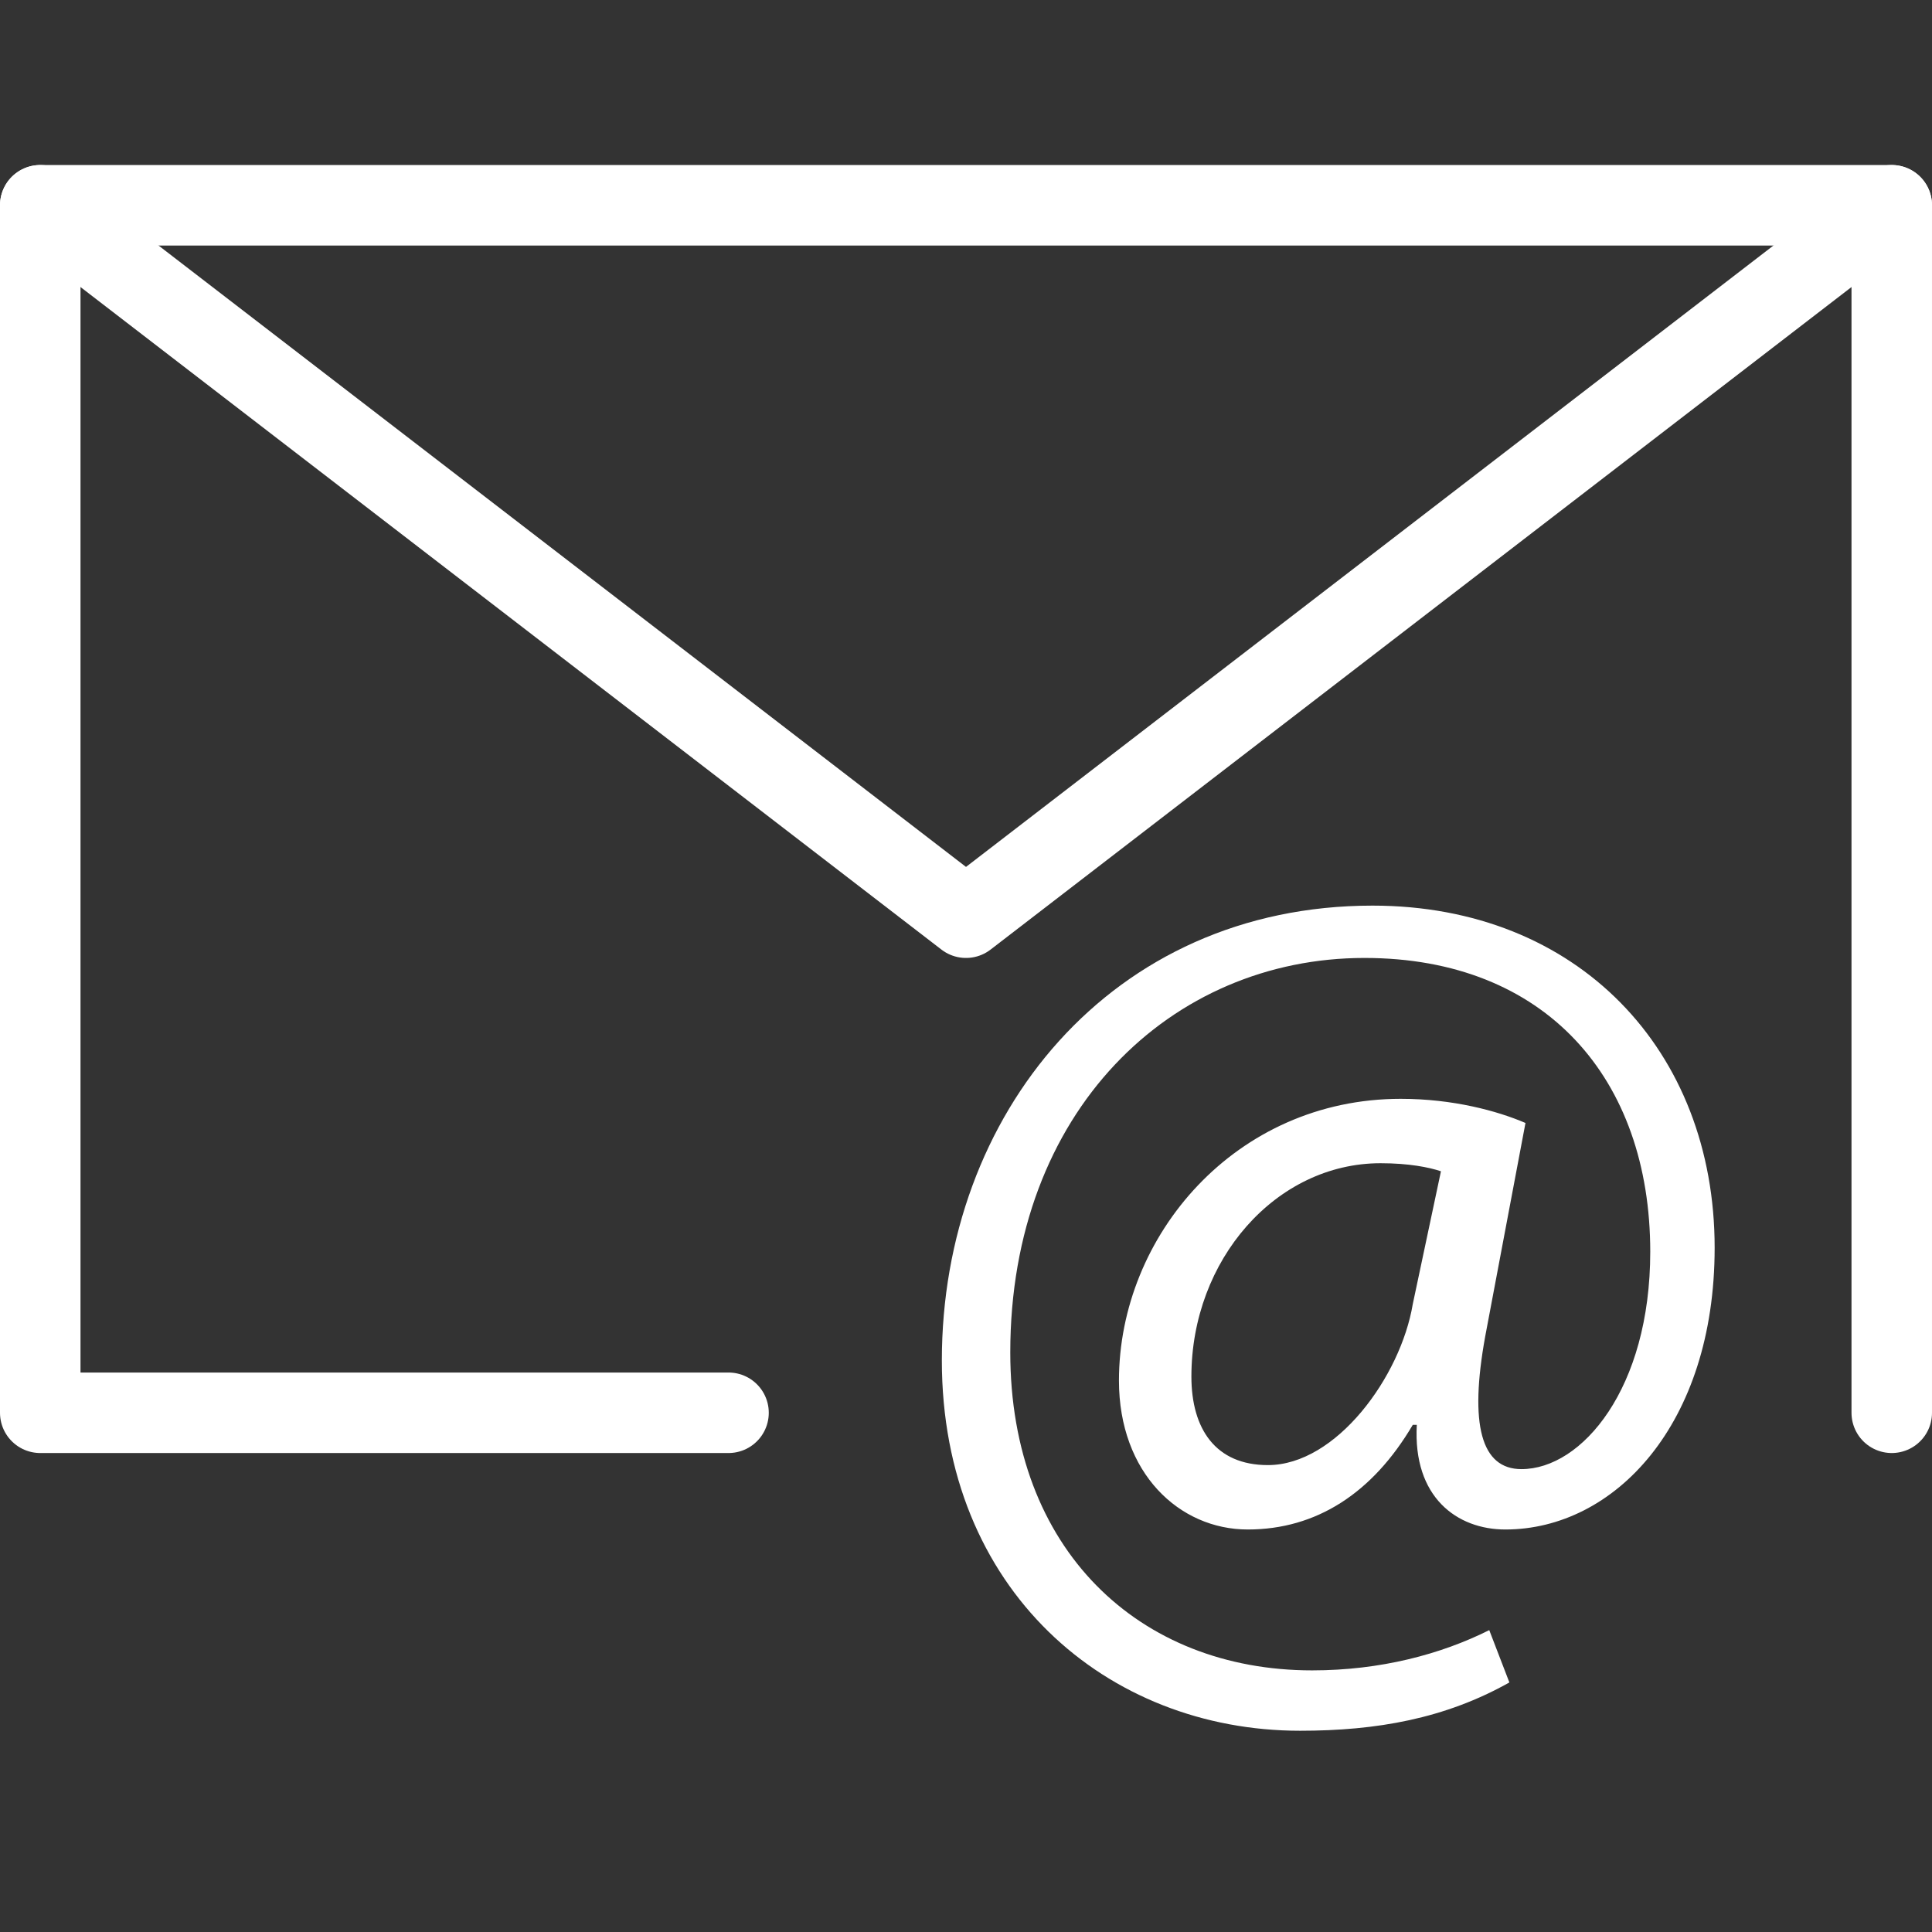
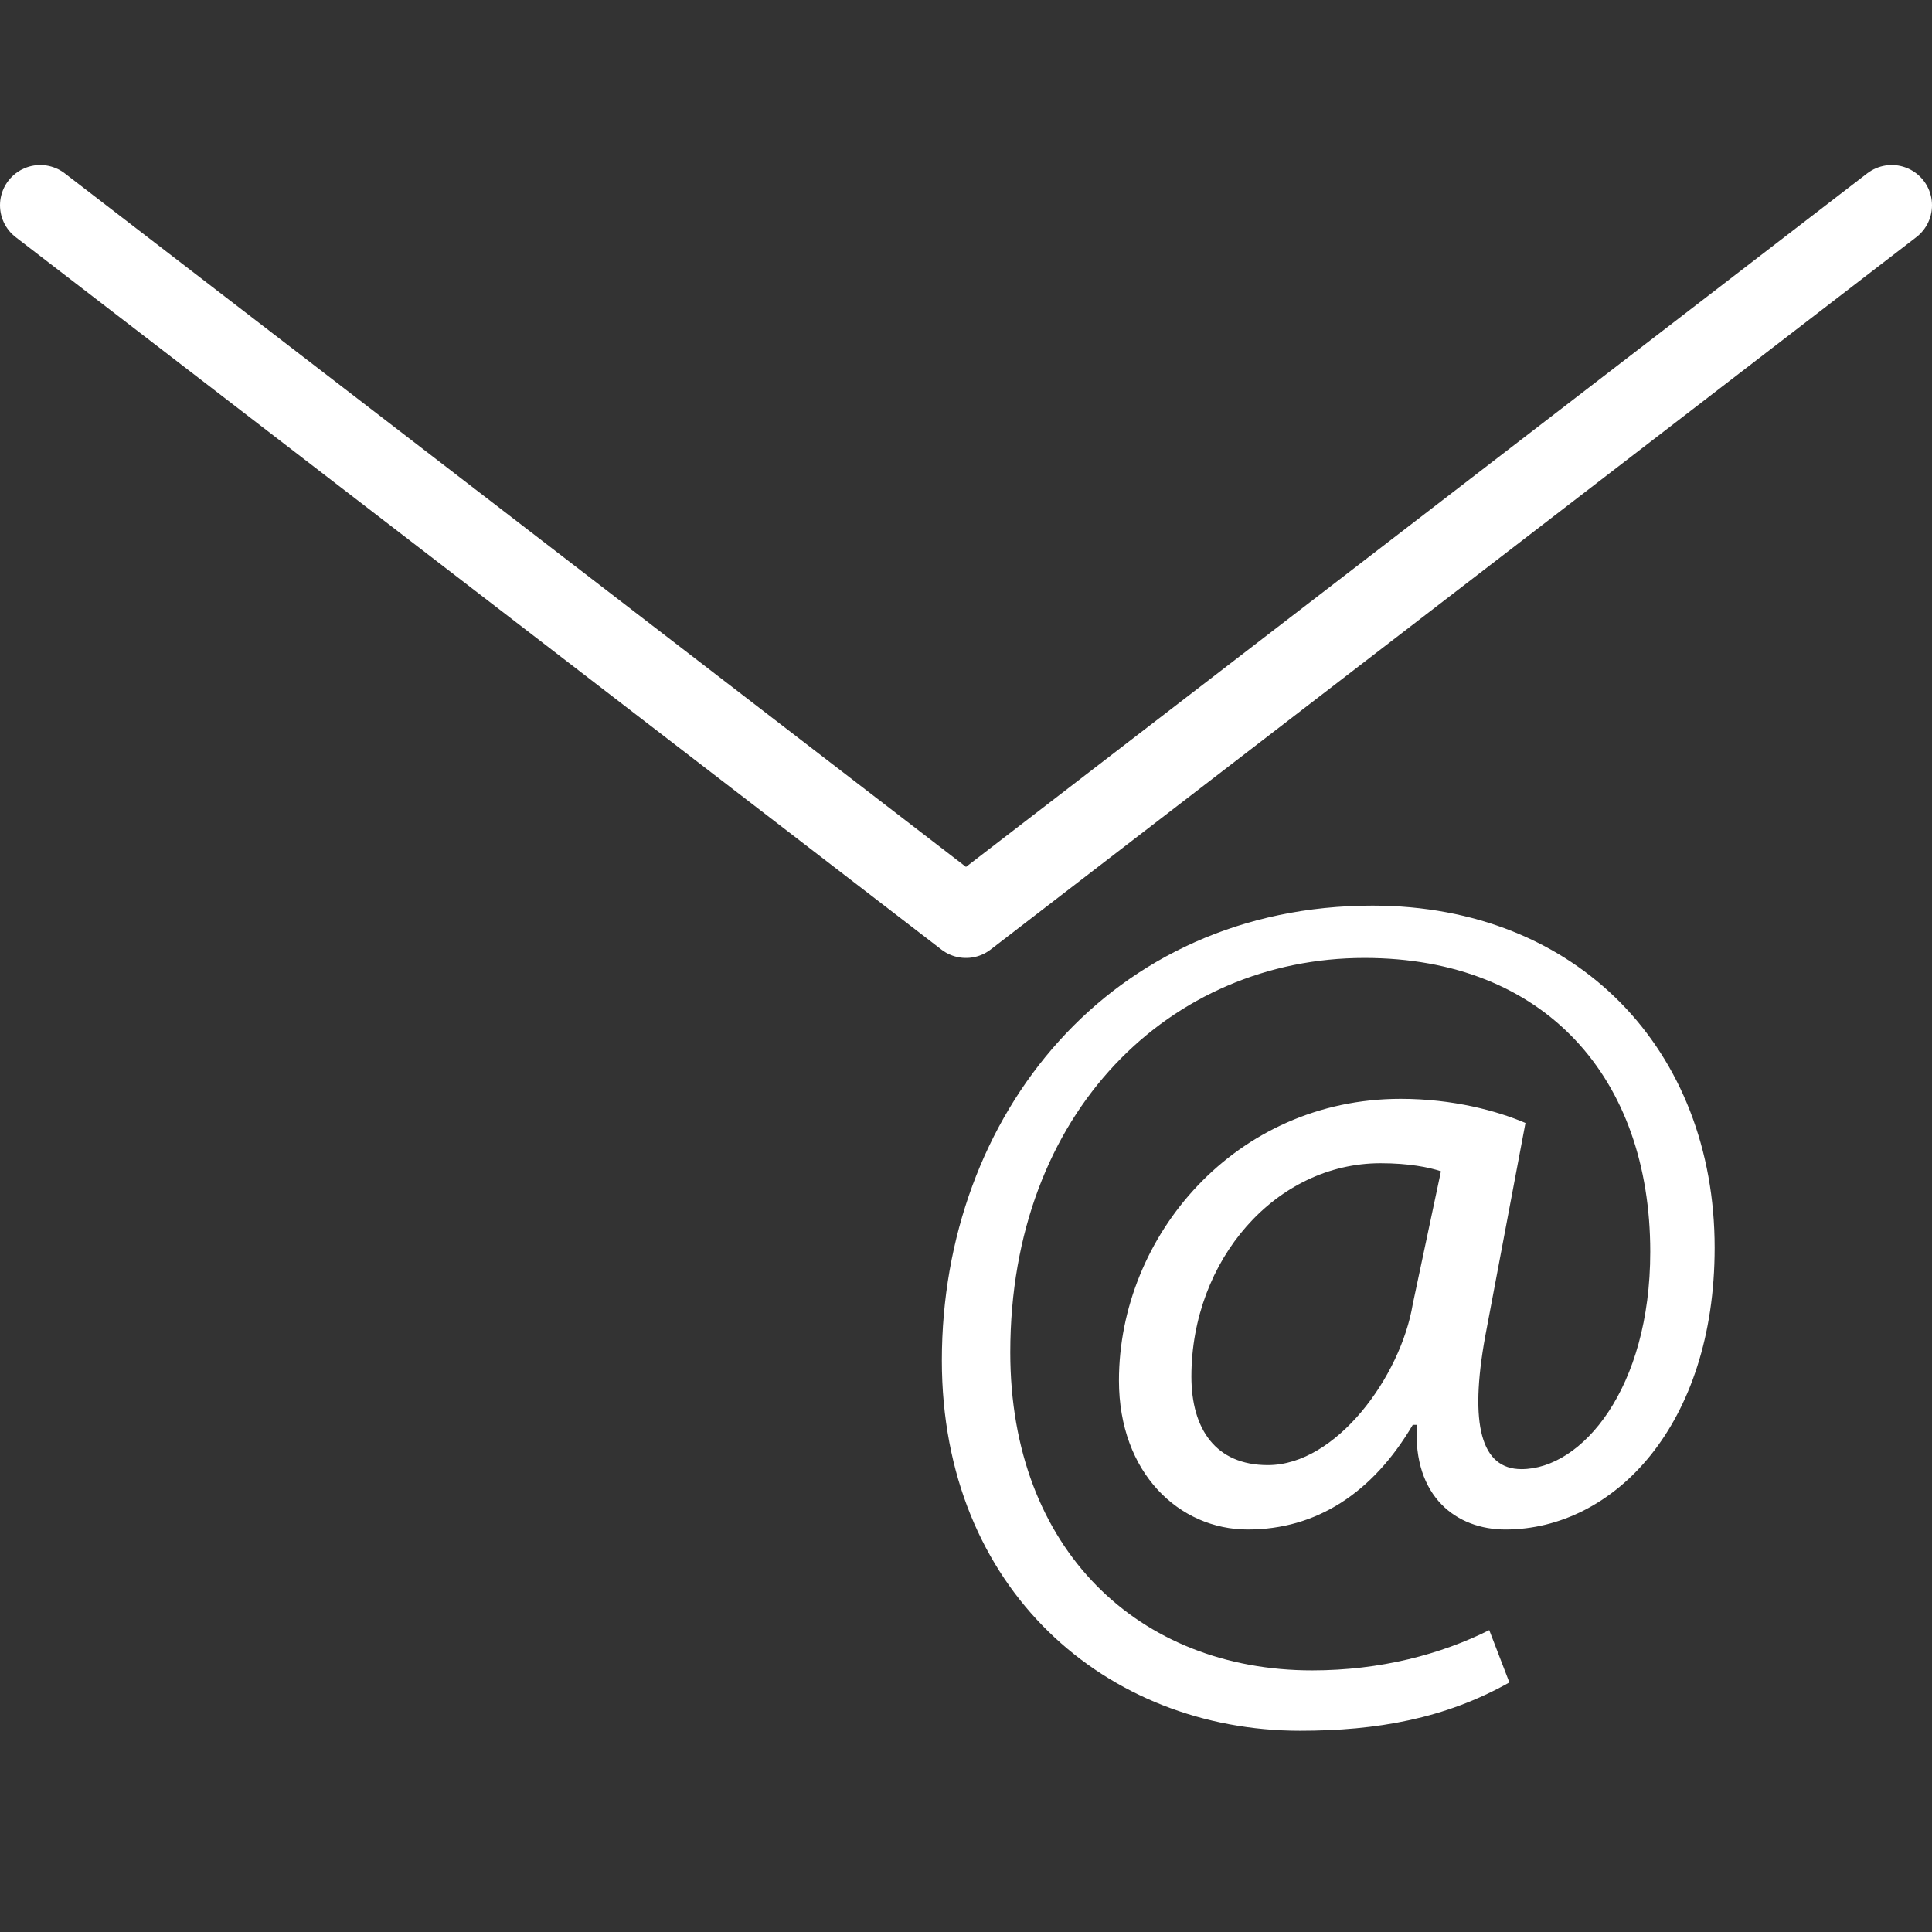
<svg xmlns="http://www.w3.org/2000/svg" fill="rgb(255,255,255)" viewBox="0 0 48 48">
  <rect x="0" y="0" width="48" height="48" fill="#333333" stroke="none" />
  <g fill="none" stroke="rgb(255,255,255)" stroke-width="2" stroke-linecap="round" stroke-linejoin="round" stroke-miterlimit="10">
-     <path d="M18.1 35.1H1v-30h46v30" />
    <path d="M1 5.1l23 17.7L47 5.1" />
  </g>
  <path d="M37.5 41.8c-1.6.9-3.3 1.2-5.2 1.2-4.8 0-8.9-3.5-8.9-9.2 0-6.1 4.2-11.3 10.7-11.3 5.1 0 8.5 3.6 8.5 8.5 0 4.4-2.5 7-5.2 7-1.2 0-2.3-.8-2.2-2.6h-.1c-1 1.7-2.4 2.6-4.1 2.6-1.7 0-3.2-1.4-3.2-3.7 0-3.6 2.9-7 7-7 1.3 0 2.4.3 3.1.6l-1 5.3c-.4 2.2-.1 3.3.9 3.3 1.5 0 3.2-2 3.2-5.4 0-4.3-2.6-7.3-7.1-7.3-4.8 0-8.8 3.8-8.8 9.8 0 4.9 3.2 7.9 7.5 7.9 1.7 0 3.2-.4 4.4-1l.5 1.3zm-1.7-12.7c-.3-.1-.8-.2-1.5-.2-2.6 0-4.7 2.4-4.7 5.3 0 1.3.6 2.2 1.9 2.2 1.7 0 3.3-2.2 3.6-4l.7-3.3z" />
</svg>